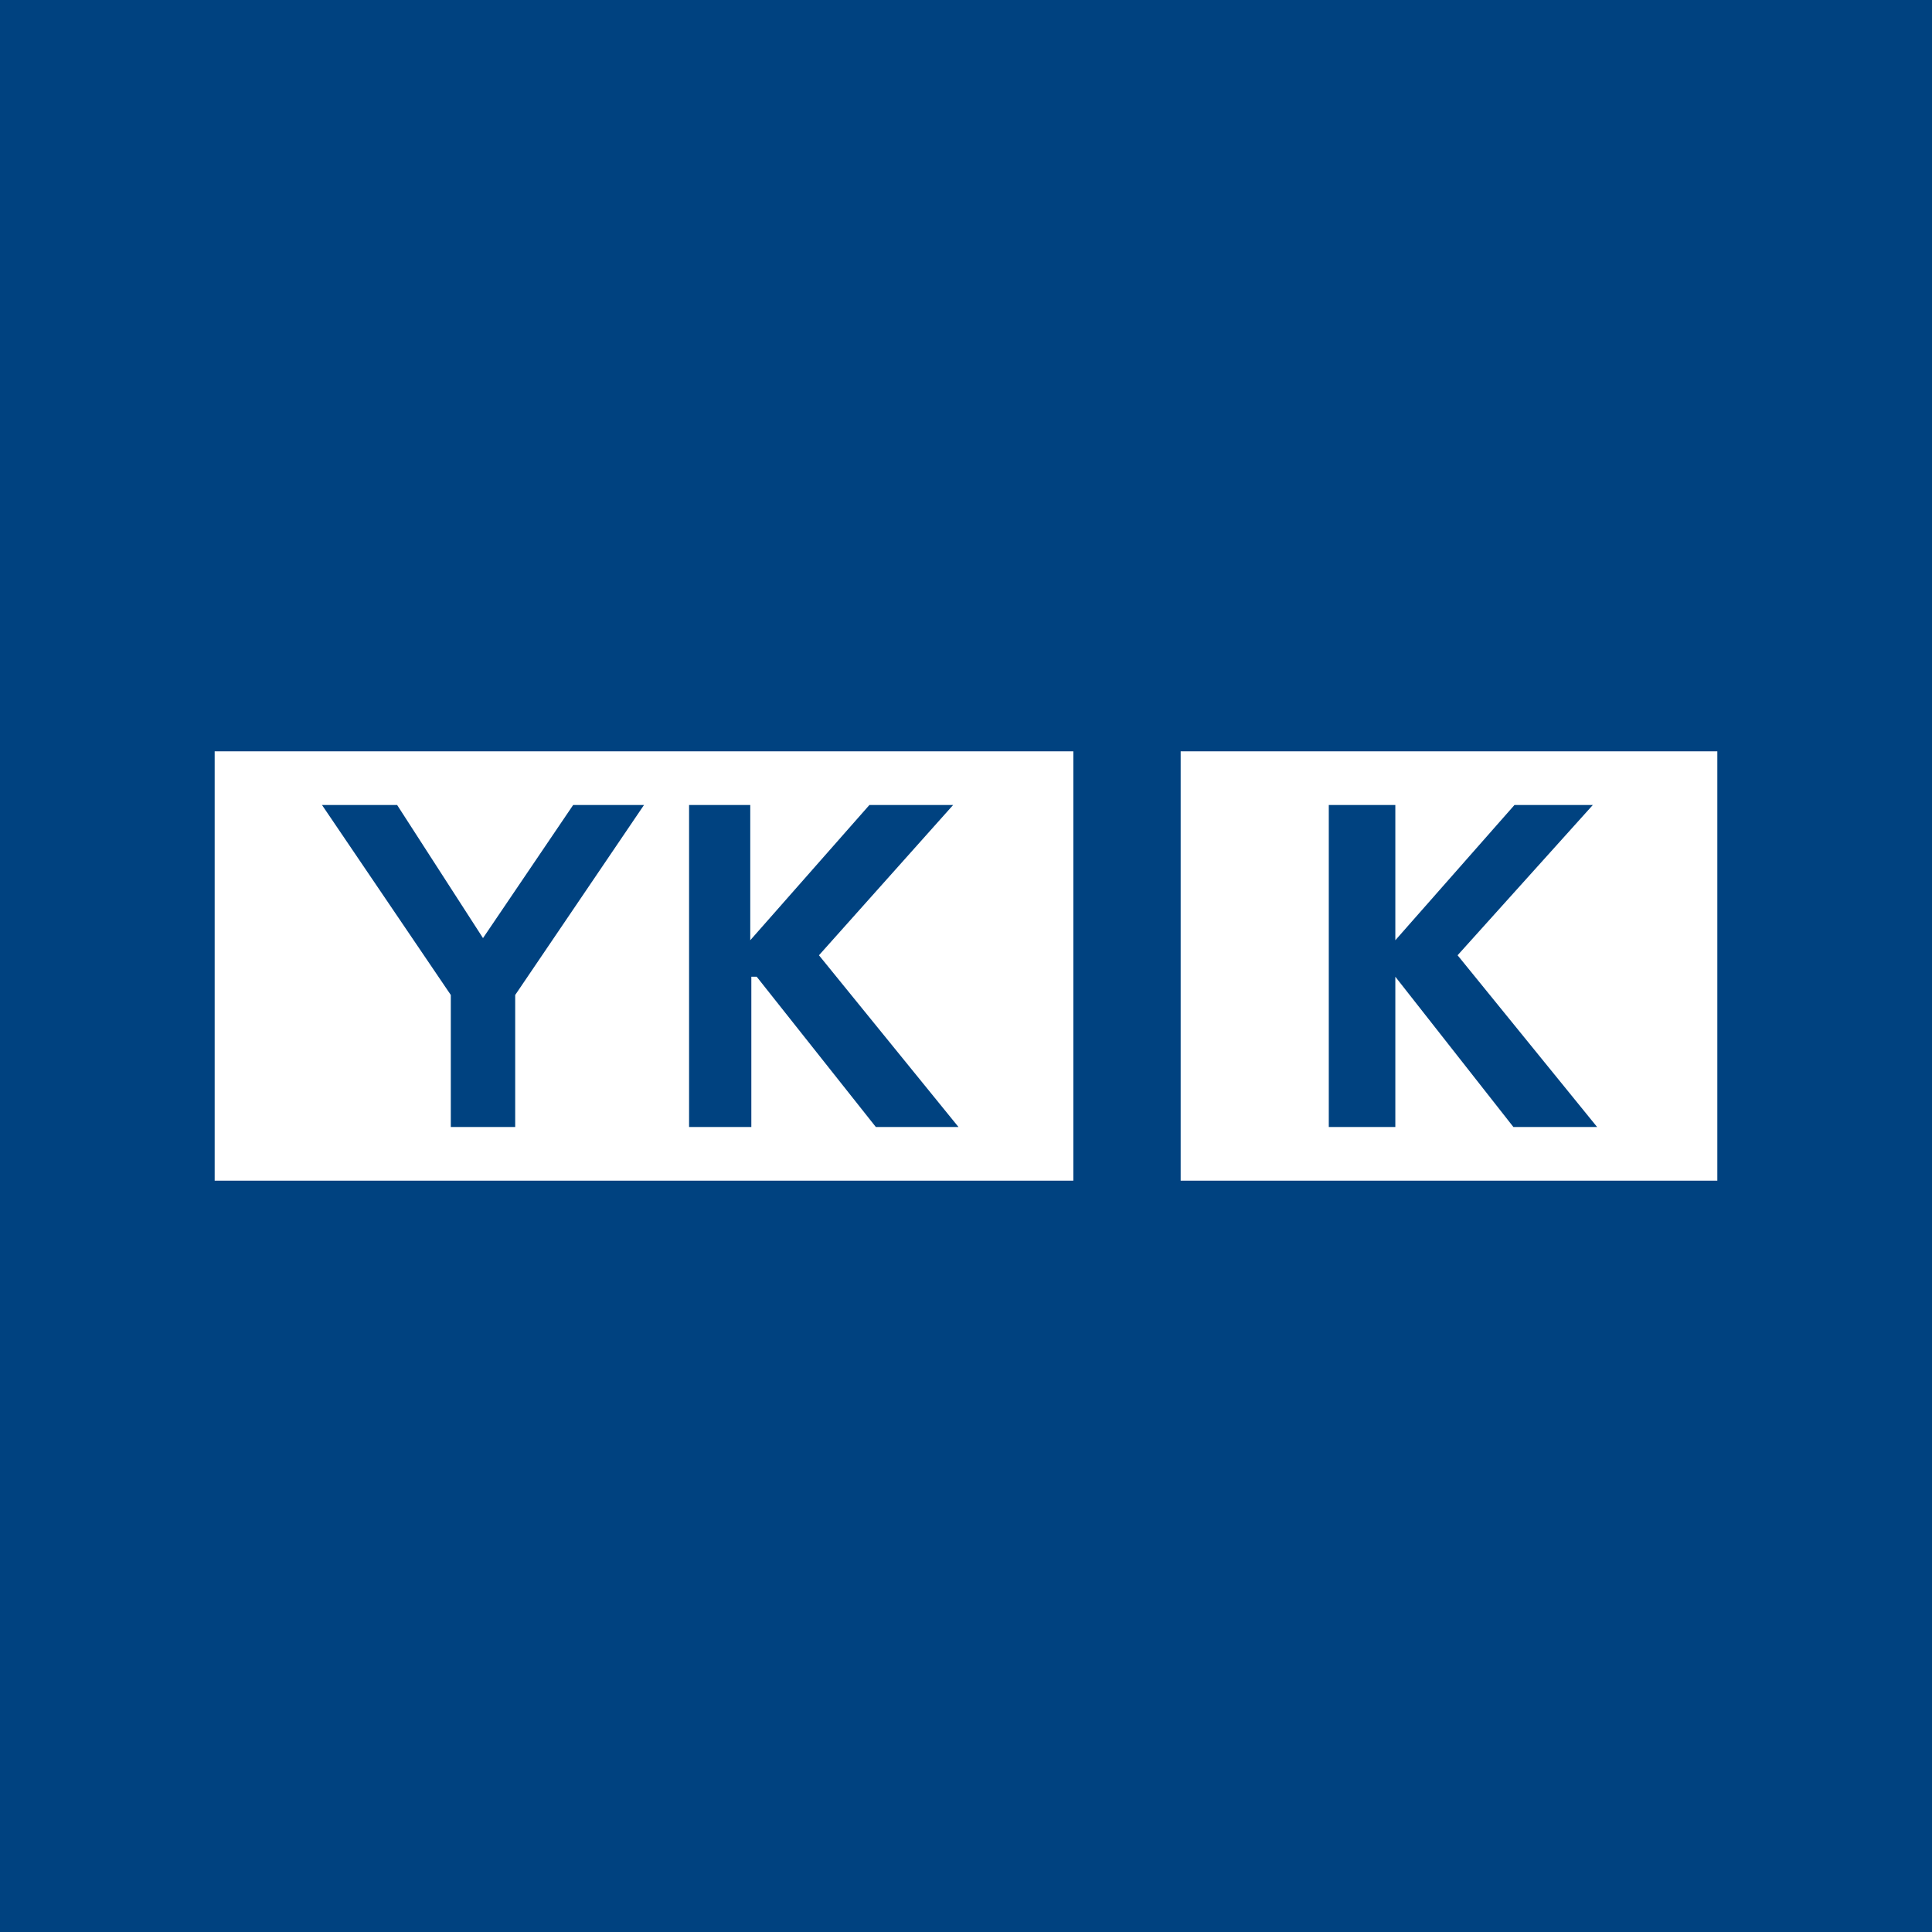
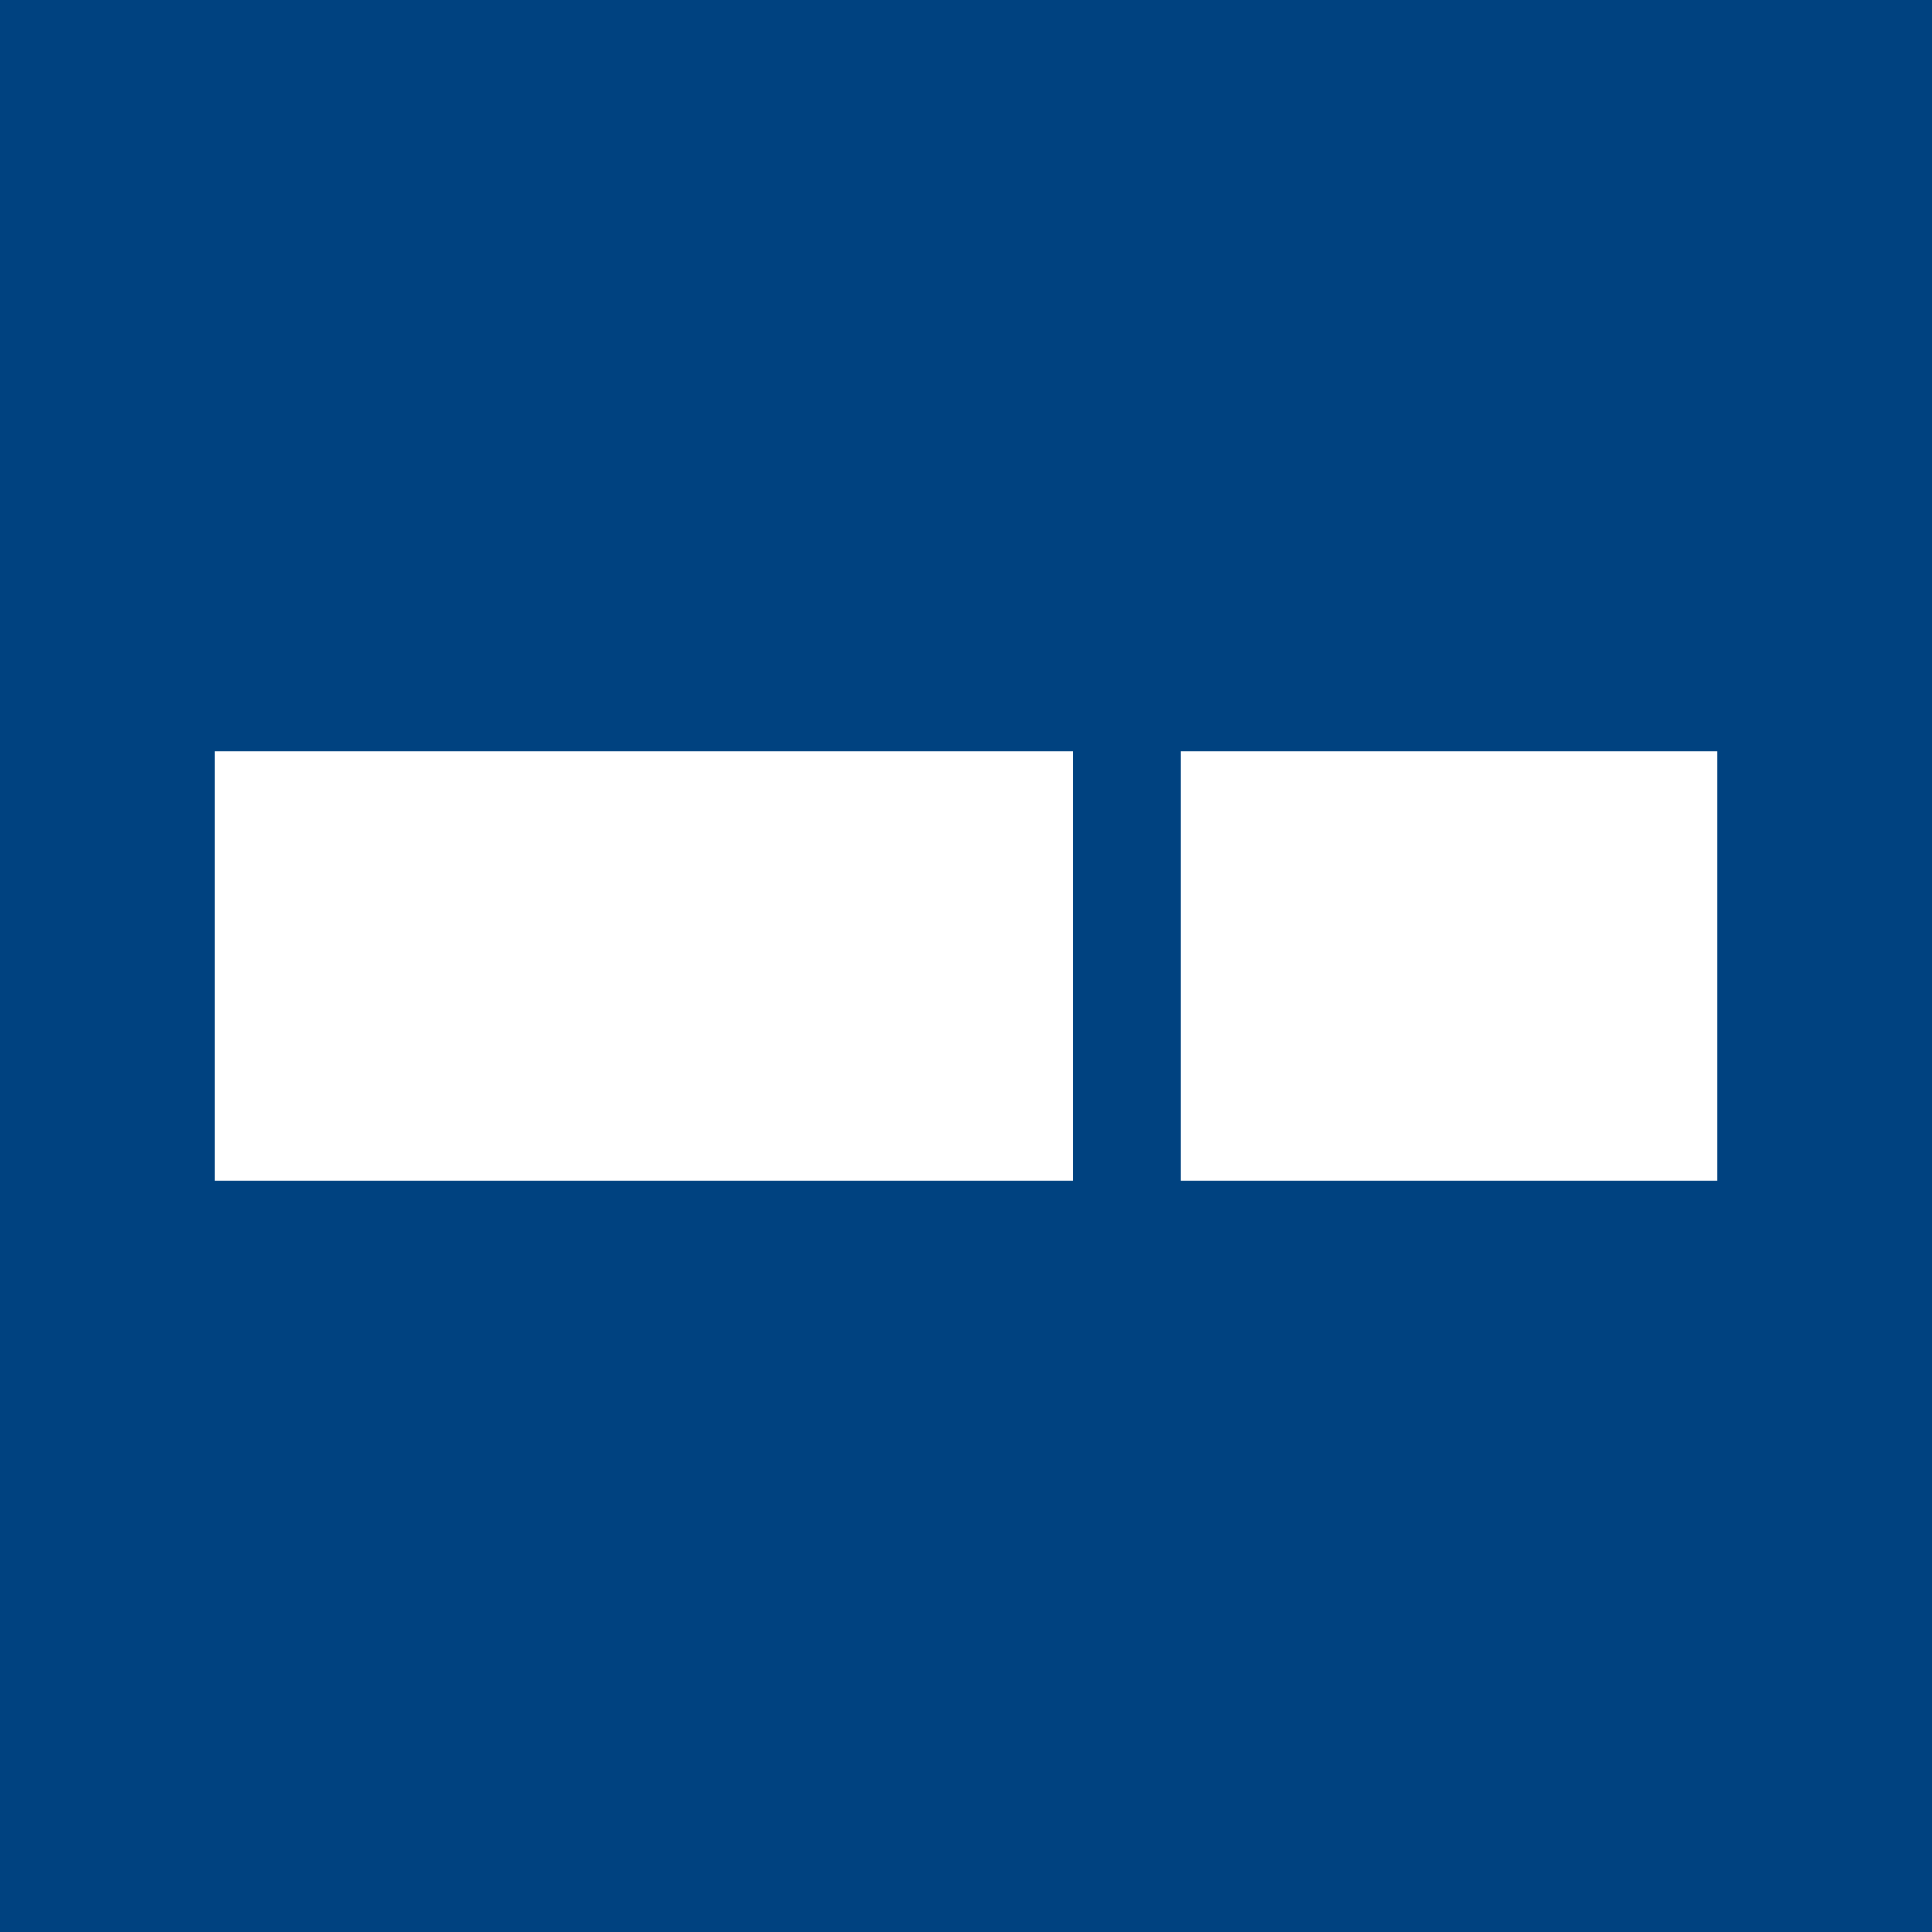
<svg xmlns="http://www.w3.org/2000/svg" width="18" height="18">
  <path fill="#004280" d="M0 0h18v18H0z" />
  <path d="M2 7h8v4H2V7zm9 0h5v4h-5V7z" fill="#fff" />
-   <path d="M4.2 10.5h.6V9.27L6 7.5h-.66L4.5 8.74 3.7 7.5H3l1.2 1.77v1.23zm2.22 0H7V9.1h.05l1.11 1.4h.77l-1.3-1.6 1.25-1.4H8.1L6.99 8.76V7.5h-.57v3zm5.96 0H13V9.1l1.1 1.4h.78l-1.3-1.6 1.26-1.4h-.73L13 8.76V7.5h-.62v3z" fill="#004280" />
</svg>